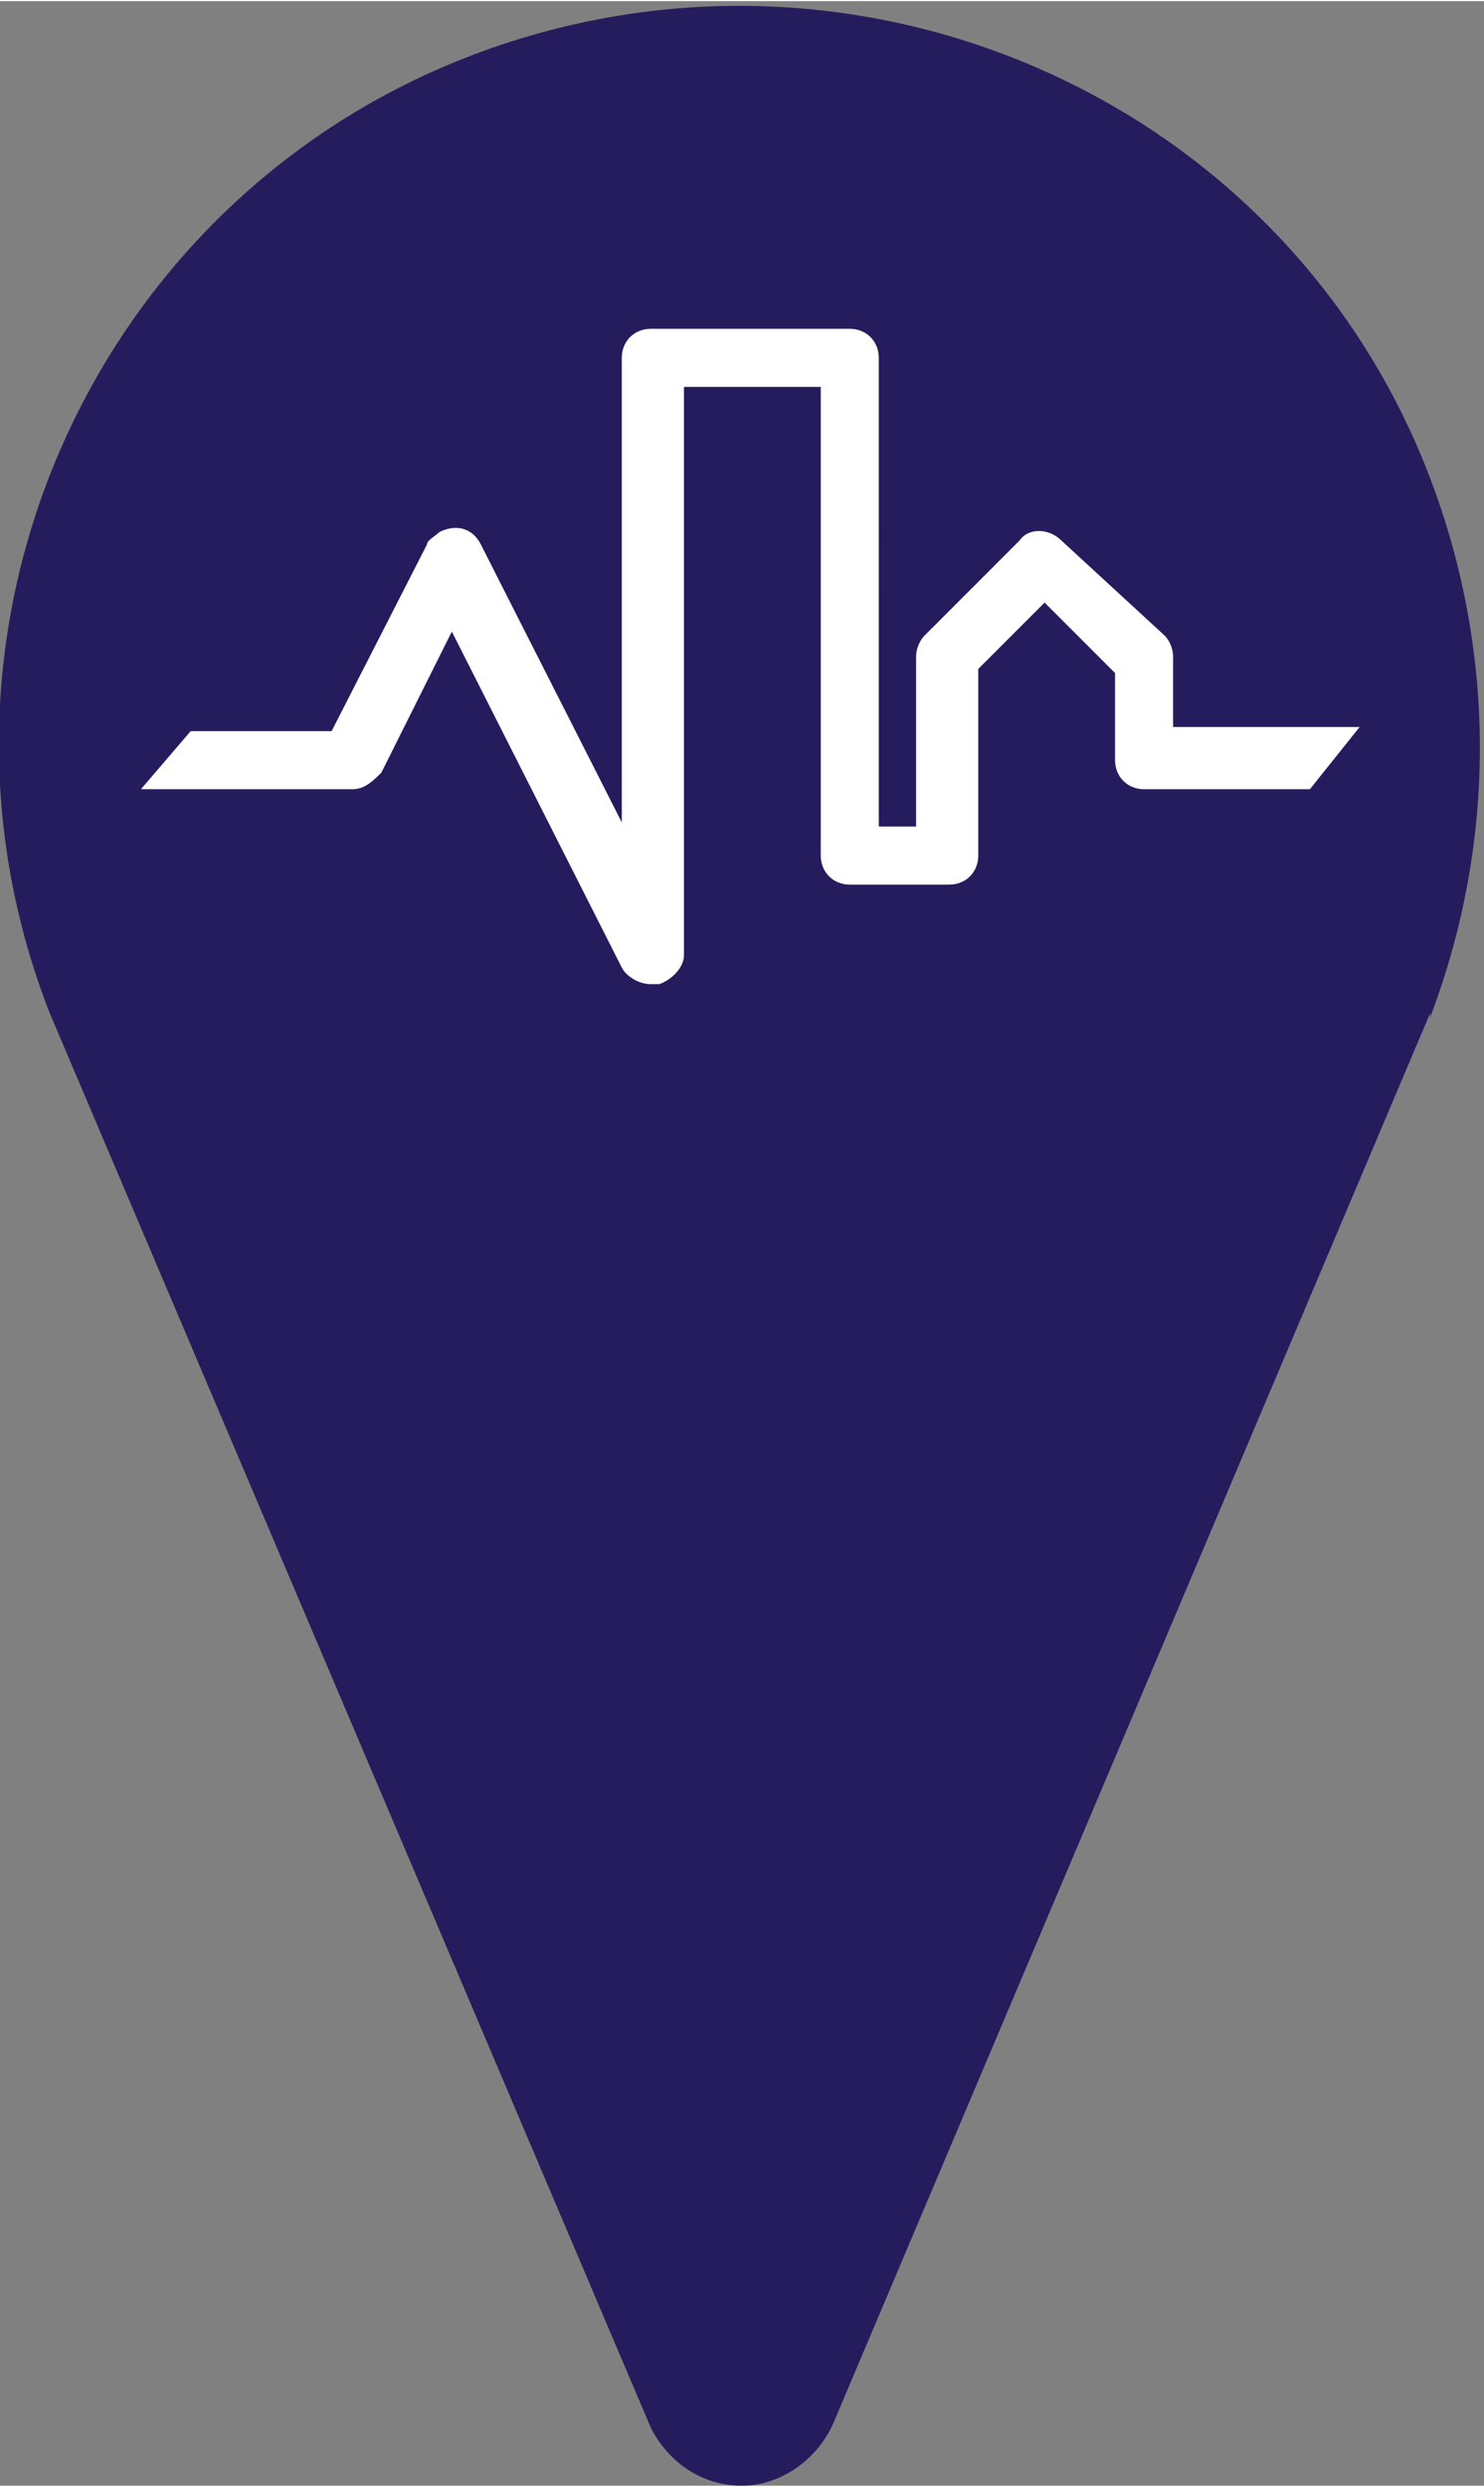
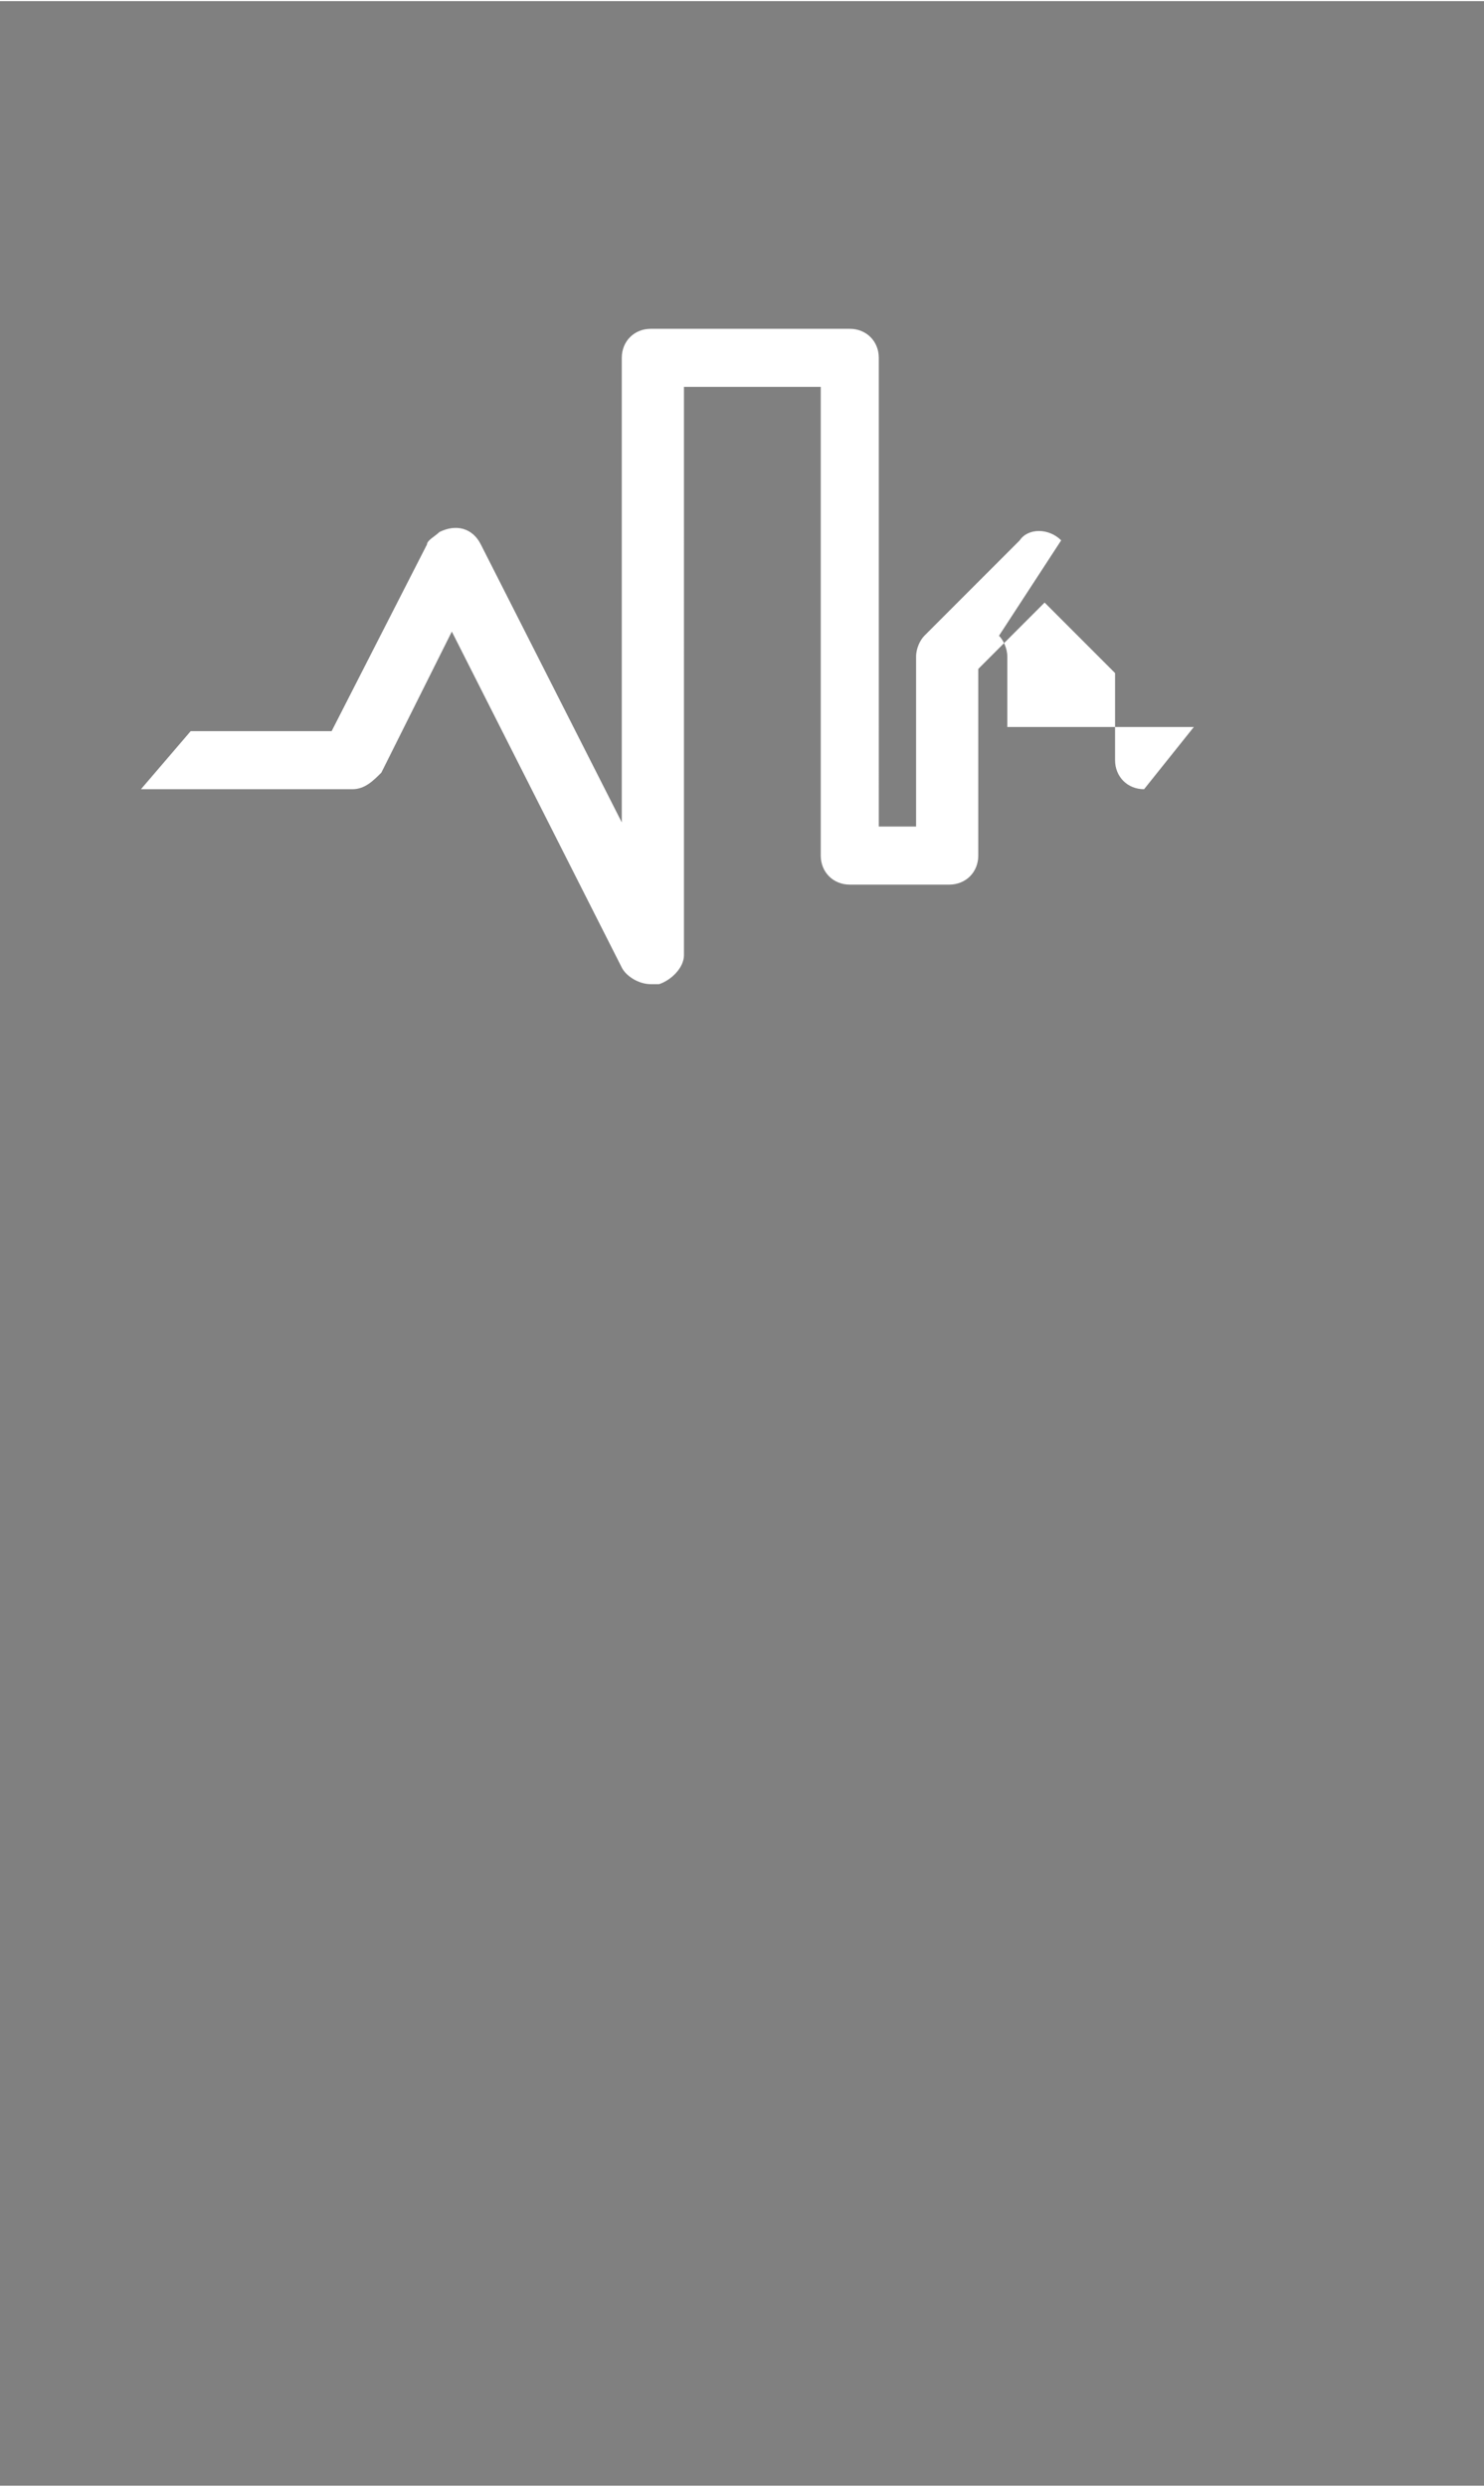
<svg xmlns="http://www.w3.org/2000/svg" width="21.61" height="36.19" viewBox="0 0 35.8 59.9">
  <rect x="0" y="0" width="35.8" height="59.9" fill="#808080" stroke="none" />
-   <path d="M17.9 59.9c-1 0-1.8-.6-2.2-1.4L1.2 24.4c-3.6-9.2 1-19.6 10.2-23.1s19.6 1 23.1 10.2c1.6 4.2 1.6 8.8 0 13v-.1l-14.4 34c-.4.9-1.3 1.5-2.2 1.5z" fill="#251c5d" />
-   <path d="M10.9 15.2l4.1 8.1c.1.2.4.4.7.4h.2c.3-.1.6-.4.6-.7V9.3h3.3v11.3c0 .4.3.7.7.7h2.4c.4 0 .7-.3.7-.7v-4.5l1.6-1.6 1.7 1.7v2.1c0 .4.3.7.7.7h4l1.2-1.5h-4.5v-1.7c0-.2-.1-.4-.2-.5L25.6 13c-.3-.3-.8-.3-1 0l-2.3 2.3c-.1.1-.2.3-.2.5v4.1h-.9V8.6c0-.4-.3-.7-.7-.7h-4.8c-.4 0-.7.3-.7.7v11.2l-3.4-6.7c-.2-.4-.6-.5-1-.3-.1.1-.3.2-.3.3L8 17.6H4.6L3.4 19h5.1c.3 0 .5-.2.7-.4l1.7-3.4z" fill="#fff" />
+   <path d="M10.9 15.2l4.1 8.1c.1.2.4.4.7.4h.2c.3-.1.6-.4.6-.7V9.3h3.3v11.3c0 .4.3.7.7.7h2.4c.4 0 .7-.3.7-.7v-4.5l1.6-1.6 1.7 1.7v2.1c0 .4.3.7.7.7l1.2-1.5h-4.5v-1.7c0-.2-.1-.4-.2-.5L25.6 13c-.3-.3-.8-.3-1 0l-2.3 2.3c-.1.1-.2.3-.2.5v4.1h-.9V8.6c0-.4-.3-.7-.7-.7h-4.8c-.4 0-.7.3-.7.7v11.2l-3.4-6.7c-.2-.4-.6-.5-1-.3-.1.1-.3.2-.3.3L8 17.6H4.6L3.4 19h5.1c.3 0 .5-.2.7-.4l1.7-3.4z" fill="#fff" />
</svg>